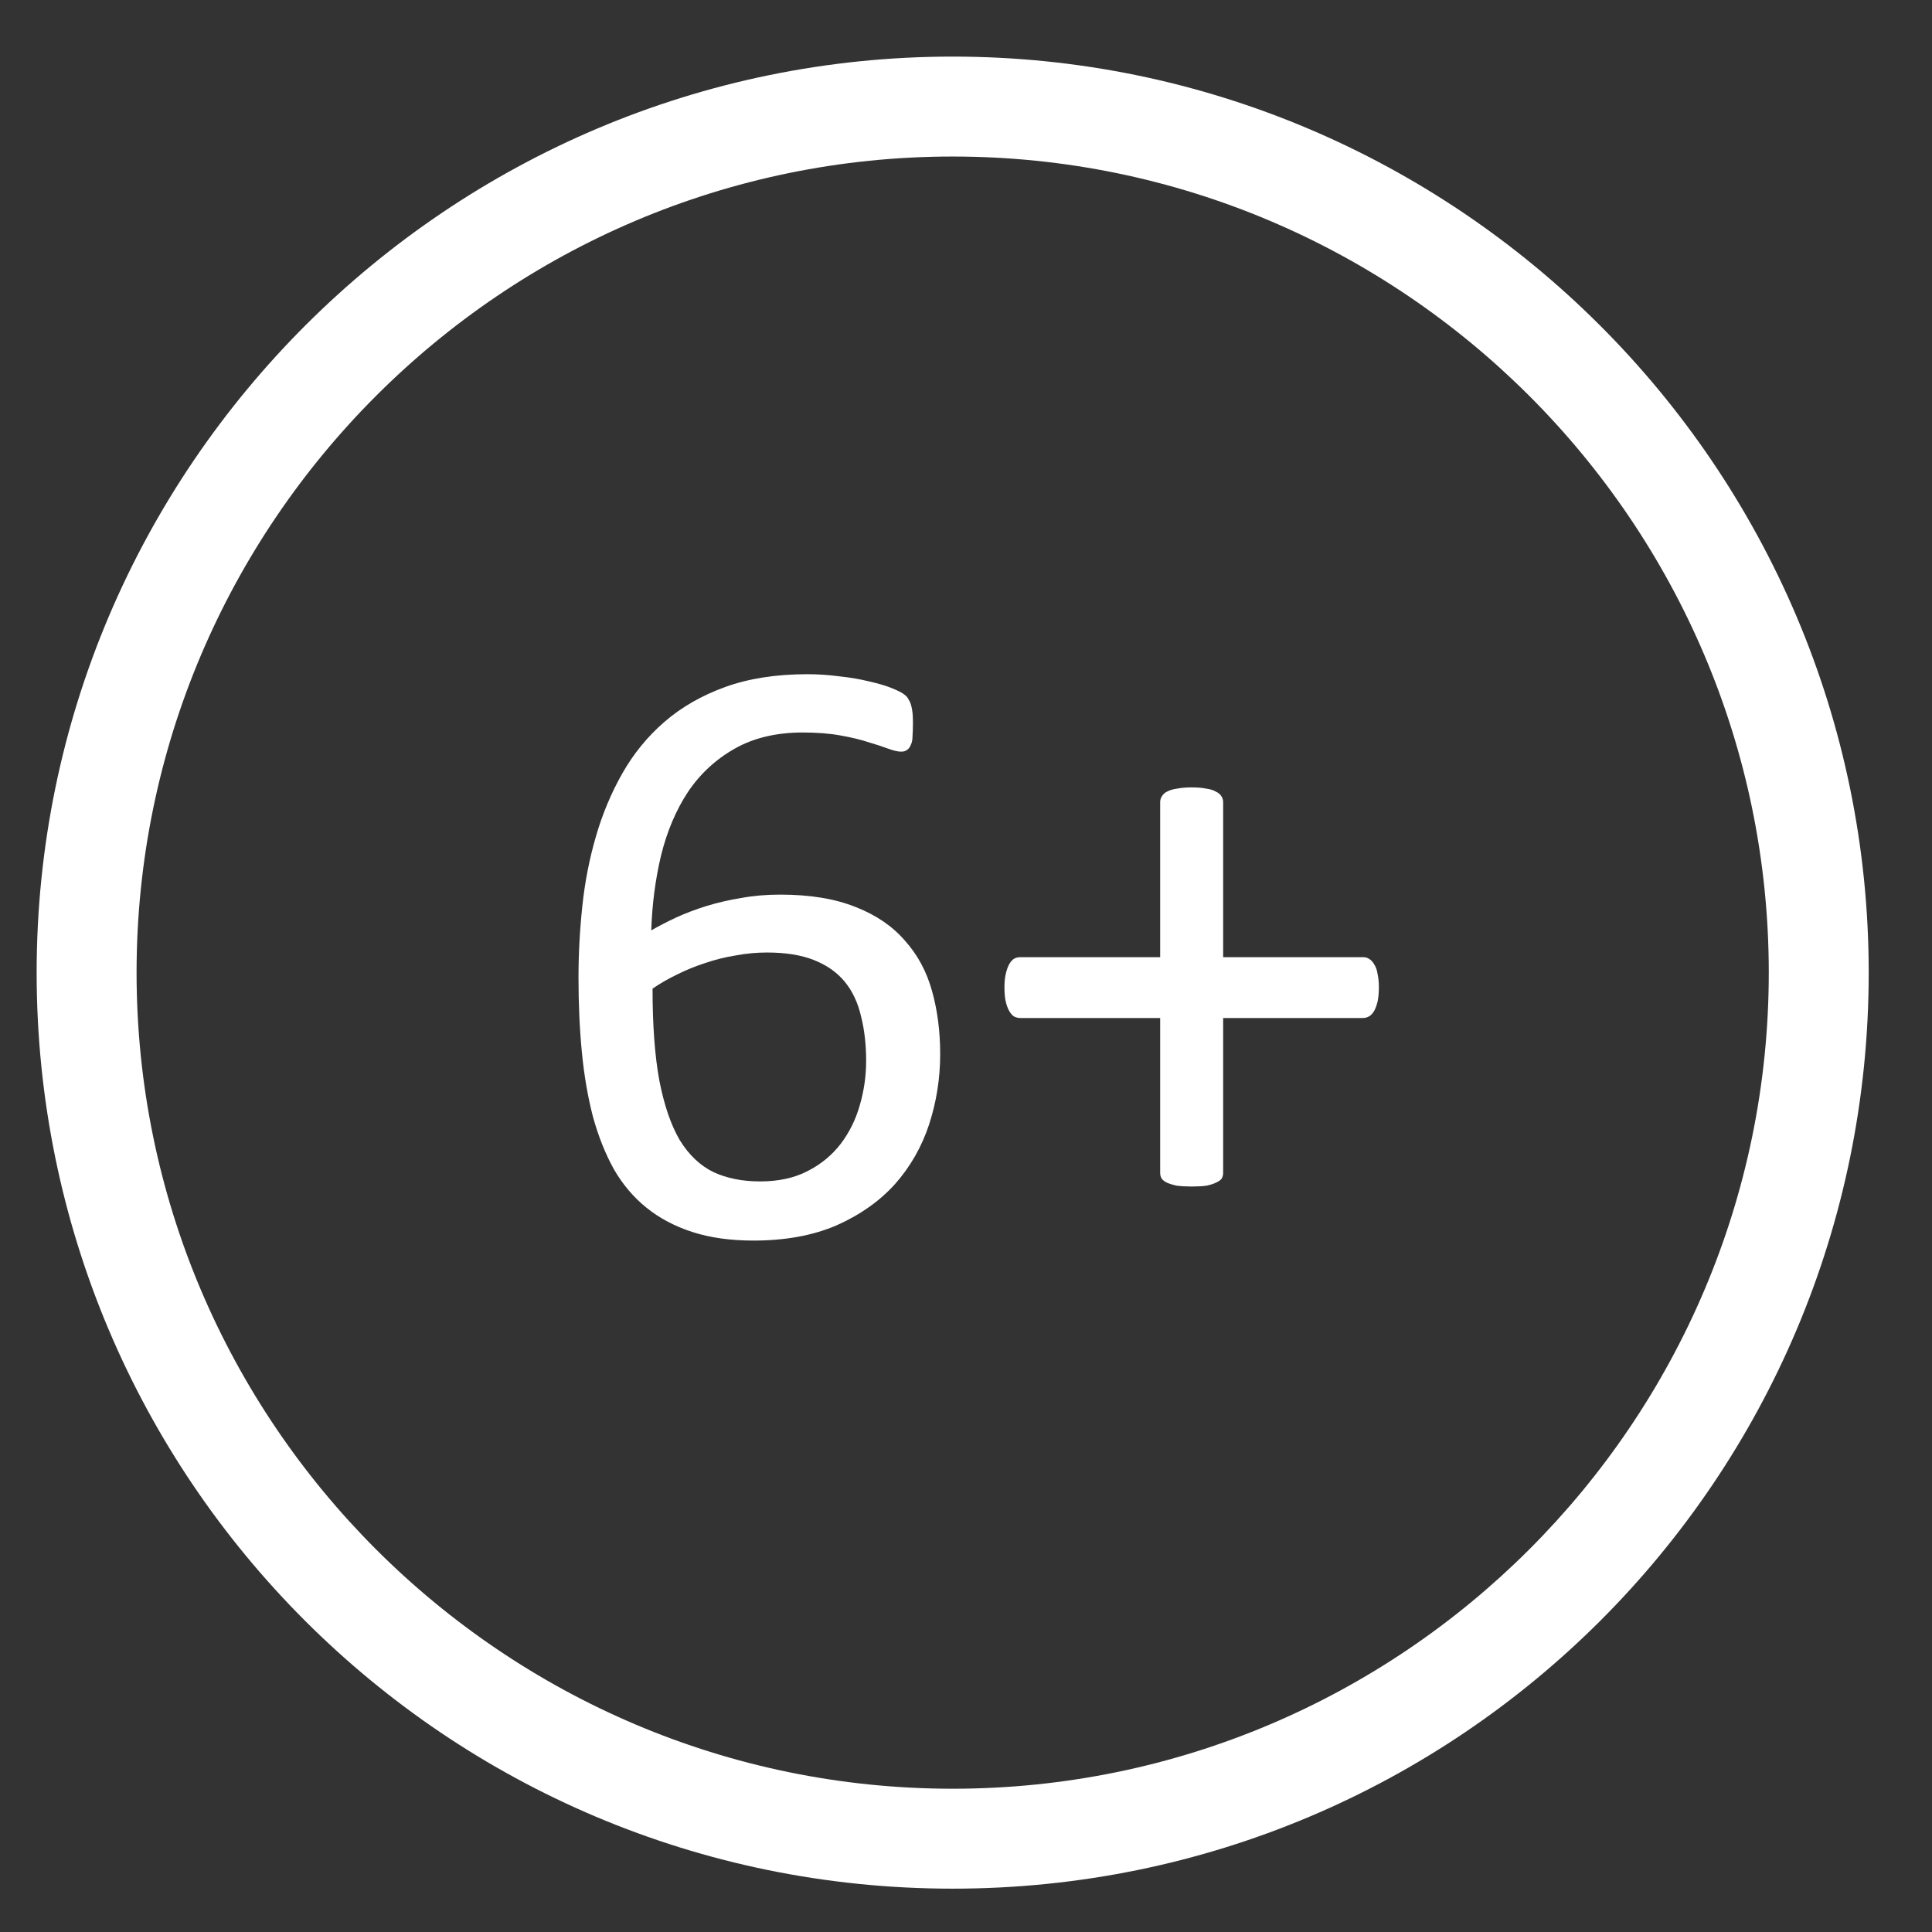
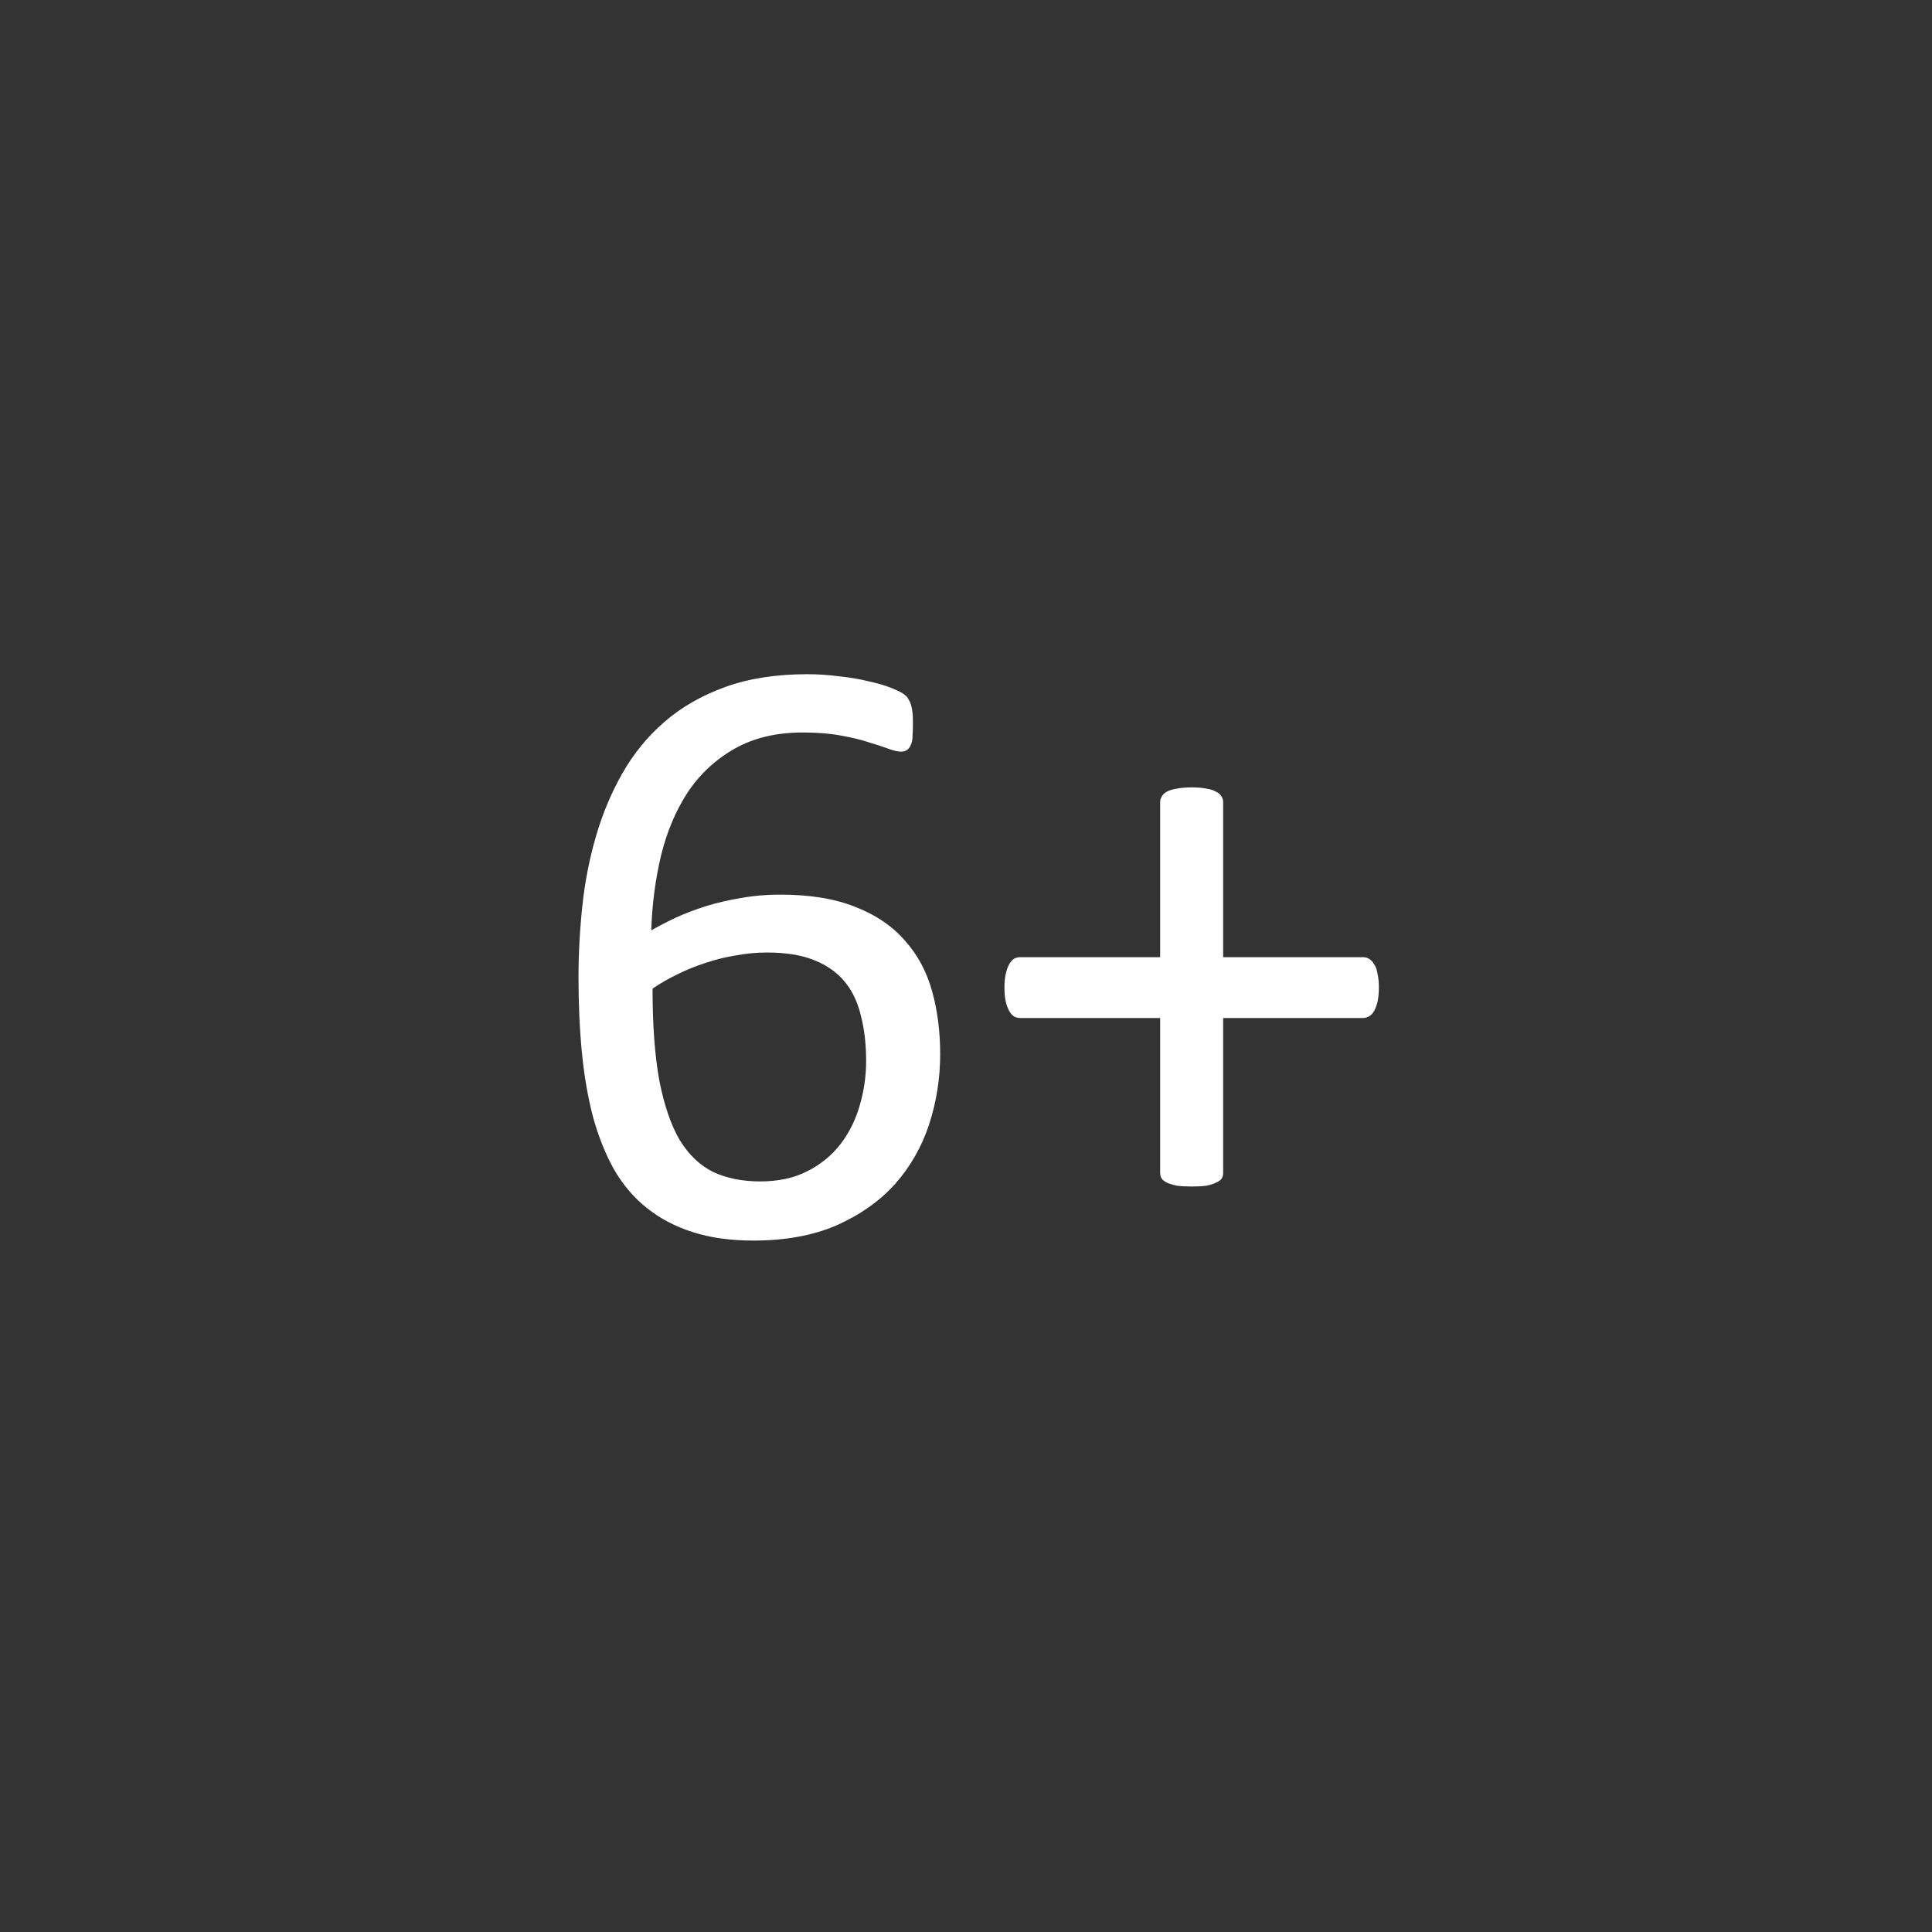
<svg xmlns="http://www.w3.org/2000/svg" width="58" height="58" viewBox="0 0 58 58" fill="none">
  <rect x="0" y="0" width="58" height="58" fill="#333333" stroke="none" />
-   <path d="M28.6 56.699C13.4 56.699 1.1 44.399 1.1 29.199C1.1 13.999 13.5 1.699 28.6 1.699C43.7 1.699 56.1 13.999 56.1 29.199C56.1 44.399 43.8 56.699 28.6 56.699ZM28.6 4.699C15.1 4.699 4.1 15.699 4.1 29.199C4.1 42.699 15.1 53.699 28.6 53.699C42.1 53.699 53.1 42.699 53.1 29.199C53.1 15.699 42.1 4.699 28.6 4.699Z" fill="white" />
  <path d="M28.225 31.648C28.225 32.371 28.114 33.074 27.893 33.755C27.671 34.428 27.331 35.024 26.871 35.544C26.411 36.055 25.828 36.468 25.121 36.783C24.414 37.089 23.579 37.243 22.617 37.243C21.927 37.243 21.318 37.157 20.79 36.987C20.262 36.817 19.802 36.574 19.411 36.259C19.019 35.944 18.691 35.556 18.427 35.097C18.172 34.637 17.963 34.113 17.801 33.525C17.648 32.938 17.537 32.295 17.469 31.596C17.401 30.898 17.367 30.149 17.367 29.348C17.367 28.641 17.405 27.926 17.482 27.202C17.558 26.478 17.695 25.78 17.891 25.107C18.086 24.434 18.35 23.804 18.683 23.217C19.023 22.62 19.445 22.105 19.947 21.671C20.458 21.228 21.067 20.879 21.774 20.623C22.481 20.368 23.303 20.24 24.239 20.24C24.554 20.24 24.874 20.262 25.197 20.304C25.521 20.338 25.819 20.389 26.092 20.457C26.364 20.517 26.594 20.585 26.781 20.662C26.969 20.738 27.092 20.802 27.152 20.854C27.212 20.896 27.254 20.947 27.28 21.007C27.314 21.058 27.339 21.117 27.356 21.186C27.373 21.245 27.386 21.318 27.395 21.403C27.403 21.479 27.407 21.577 27.407 21.697C27.407 21.85 27.403 21.982 27.395 22.093C27.395 22.203 27.378 22.293 27.343 22.361C27.318 22.429 27.28 22.48 27.229 22.514C27.186 22.548 27.126 22.565 27.05 22.565C26.956 22.565 26.828 22.535 26.666 22.476C26.505 22.416 26.309 22.352 26.079 22.284C25.849 22.207 25.568 22.139 25.236 22.08C24.912 22.02 24.533 21.99 24.099 21.99C23.307 21.99 22.625 22.152 22.055 22.476C21.484 22.799 21.016 23.234 20.65 23.779C20.292 24.324 20.024 24.958 19.845 25.682C19.675 26.397 19.577 27.147 19.551 27.93C19.773 27.803 20.02 27.675 20.292 27.547C20.573 27.419 20.875 27.304 21.199 27.202C21.531 27.1 21.88 27.019 22.247 26.959C22.613 26.891 23.005 26.857 23.422 26.857C24.316 26.857 25.07 26.981 25.683 27.228C26.296 27.466 26.79 27.803 27.165 28.237C27.548 28.663 27.82 29.169 27.982 29.757C28.144 30.336 28.225 30.966 28.225 31.648ZM26.002 31.852C26.002 31.358 25.951 30.911 25.849 30.511C25.755 30.102 25.593 29.757 25.363 29.476C25.134 29.195 24.827 28.978 24.444 28.825C24.061 28.671 23.588 28.595 23.026 28.595C22.711 28.595 22.396 28.624 22.081 28.684C21.765 28.735 21.459 28.812 21.161 28.914C20.871 29.008 20.59 29.123 20.318 29.259C20.054 29.387 19.811 29.527 19.59 29.68C19.59 30.779 19.658 31.699 19.794 32.44C19.939 33.181 20.143 33.777 20.407 34.228C20.68 34.671 21.016 34.99 21.416 35.186C21.817 35.373 22.285 35.467 22.821 35.467C23.366 35.467 23.839 35.365 24.239 35.16C24.64 34.956 24.972 34.684 25.236 34.343C25.5 33.994 25.691 33.606 25.811 33.181C25.938 32.746 26.002 32.303 26.002 31.852ZM41.395 29.642C41.395 29.804 41.382 29.944 41.357 30.064C41.331 30.174 41.297 30.268 41.255 30.345C41.212 30.421 41.161 30.477 41.101 30.511C41.042 30.545 40.978 30.562 40.91 30.562H36.72V35.212C36.72 35.28 36.703 35.339 36.669 35.391C36.635 35.433 36.579 35.471 36.502 35.505C36.434 35.539 36.341 35.569 36.221 35.595C36.102 35.612 35.953 35.62 35.774 35.62C35.604 35.62 35.455 35.612 35.327 35.595C35.208 35.569 35.11 35.539 35.033 35.505C34.965 35.471 34.914 35.433 34.88 35.391C34.846 35.339 34.829 35.28 34.829 35.212V30.562H30.639C30.562 30.562 30.494 30.545 30.435 30.511C30.384 30.477 30.337 30.421 30.294 30.345C30.252 30.268 30.218 30.174 30.192 30.064C30.166 29.944 30.154 29.804 30.154 29.642C30.154 29.489 30.166 29.357 30.192 29.246C30.218 29.127 30.252 29.029 30.294 28.952C30.337 28.876 30.384 28.82 30.435 28.786C30.494 28.752 30.558 28.735 30.626 28.735H34.829V24.085C34.829 24.017 34.846 23.958 34.88 23.907C34.914 23.847 34.965 23.8 35.033 23.766C35.11 23.723 35.208 23.694 35.327 23.677C35.455 23.651 35.604 23.638 35.774 23.638C35.953 23.638 36.102 23.651 36.221 23.677C36.341 23.694 36.434 23.723 36.502 23.766C36.579 23.8 36.635 23.847 36.669 23.907C36.703 23.958 36.72 24.017 36.72 24.085V28.735H40.922C40.99 28.735 41.05 28.752 41.101 28.786C41.161 28.82 41.212 28.876 41.255 28.952C41.306 29.029 41.34 29.127 41.357 29.246C41.382 29.357 41.395 29.489 41.395 29.642Z" fill="white" />
</svg>